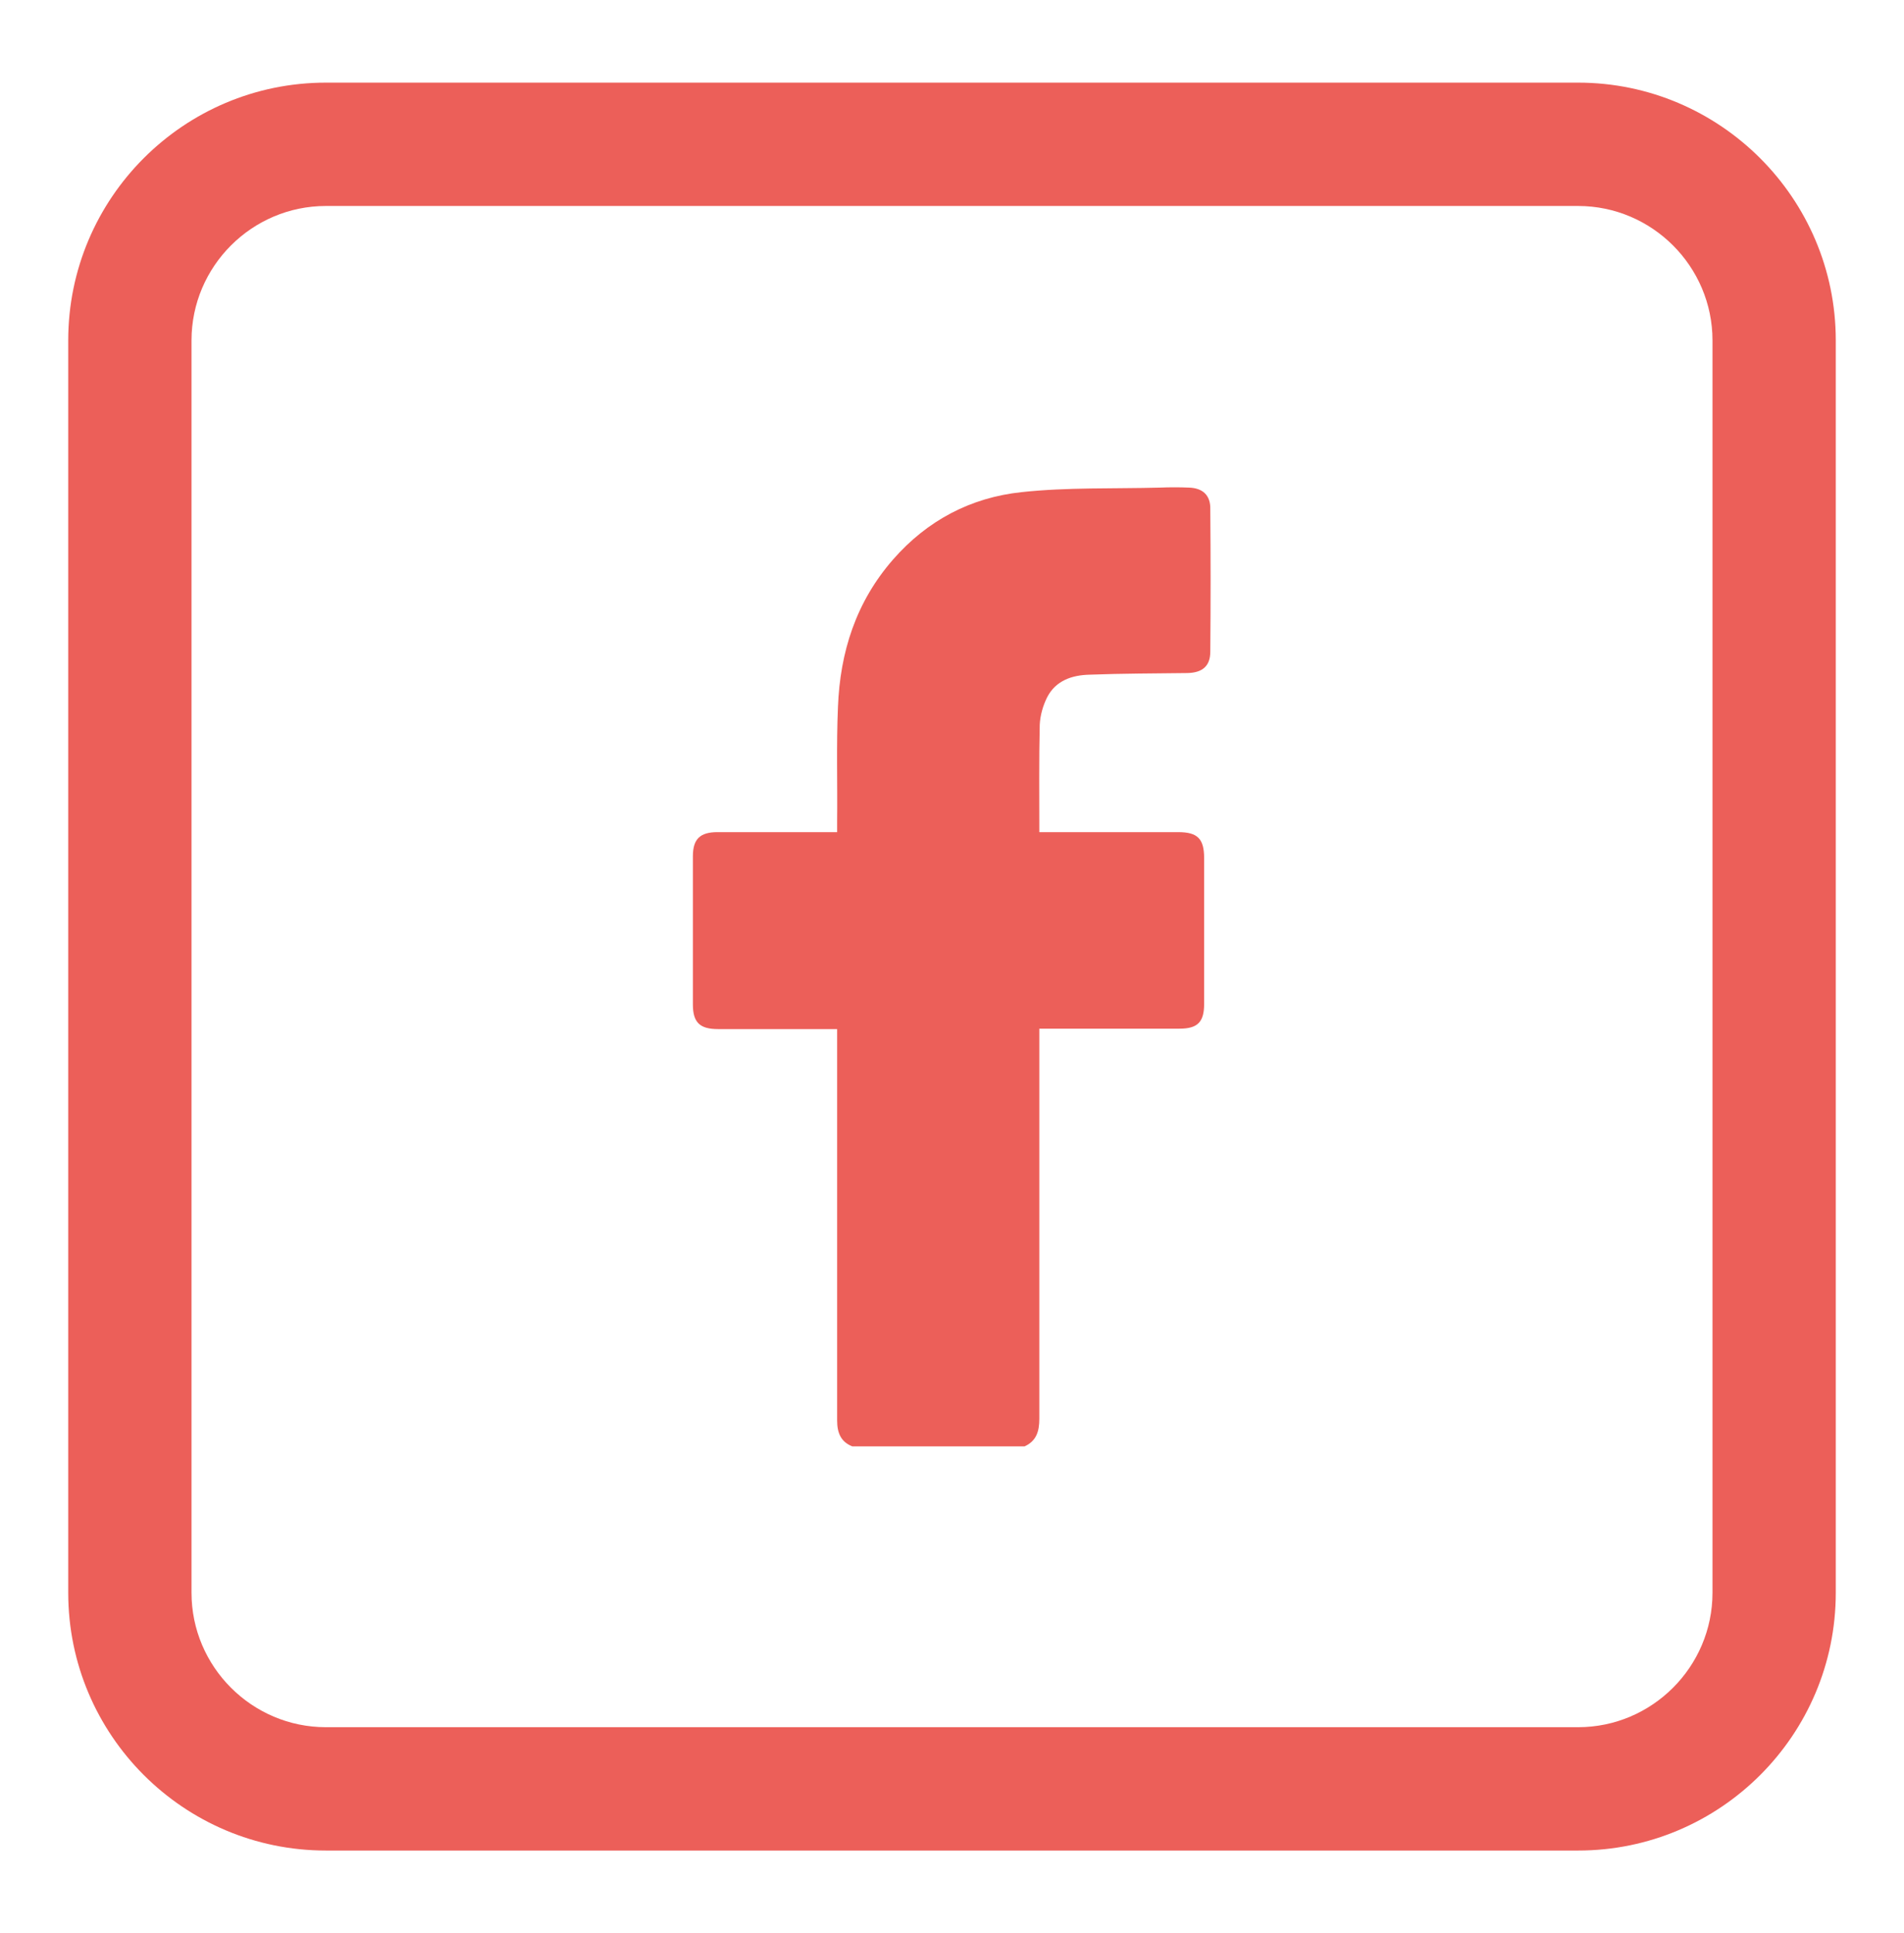
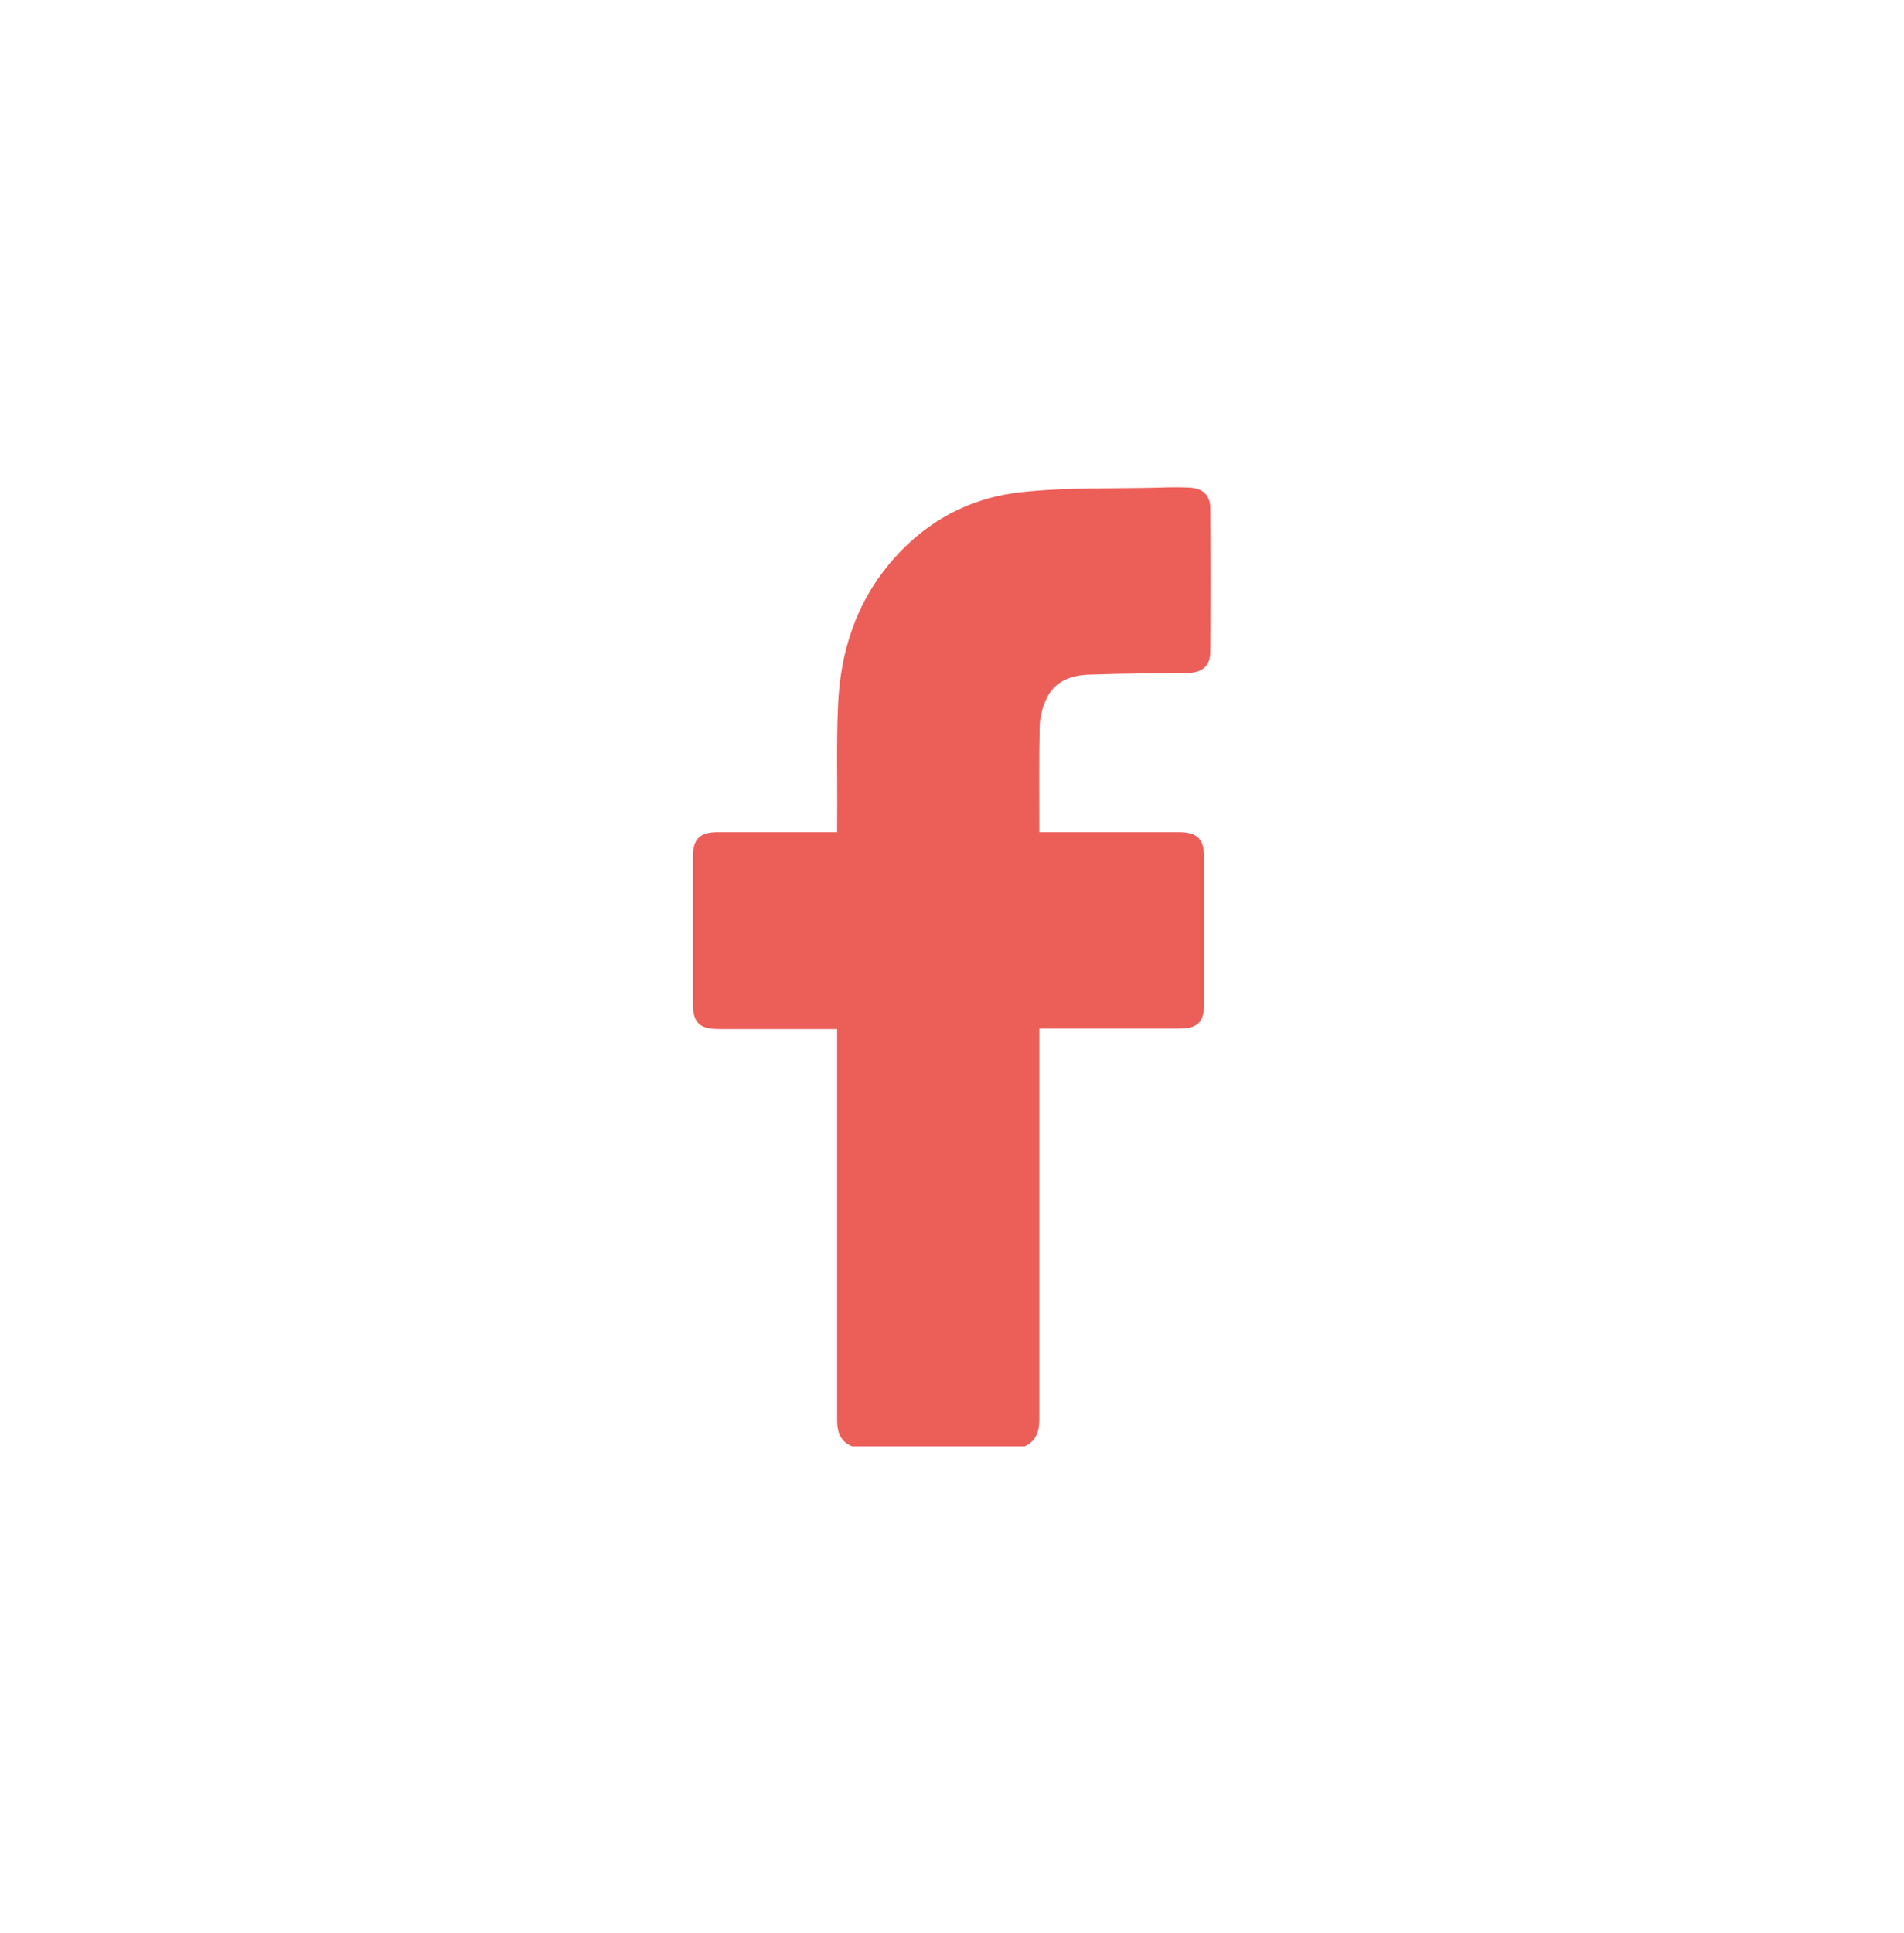
<svg xmlns="http://www.w3.org/2000/svg" version="1.1" id="Ebene_1" x="0px" y="0px" viewBox="0 0 46.33 47.02" style="enable-background:new 0 0 46.33 47.02;" xml:space="preserve">
  <style type="text/css">
	.st0{fill:#EC5F59;}
</style>
  <g>
    <path class="st0" d="M28.93,11.86c-0.23-0.01-0.47-0.01-0.71,0c-1.12,0.03-2.25-0.01-3.36,0.11c-1.24,0.13-2.3,0.69-3.13,1.64   c-0.9,1.03-1.29,2.25-1.34,3.59c-0.04,0.92-0.01,1.85-0.02,2.78c0,0.08,0,0.16,0,0.26c-0.11,0-0.19,0-0.27,0c-0.88,0-1.76,0-2.64,0   c-0.43,0-0.6,0.17-0.6,0.59c0,1.2,0,2.4,0,3.6c0,0.44,0.17,0.6,0.61,0.6c0.88,0,1.76,0,2.64,0c0.08,0,0.16,0,0.26,0   c0,0.12,0,0.21,0,0.3c0,3.07,0,6.15,0,9.22c0,0.3,0.09,0.52,0.37,0.63c1.4,0,2.79,0,4.19,0c0.29-0.13,0.36-0.37,0.36-0.67   c0-3.07,0-6.13,0-9.2c0-0.09,0-0.18,0-0.29c0.11,0,0.19,0,0.27,0c1.05,0,2.09,0,3.14,0c0.44,0,0.6-0.16,0.6-0.6   c0-1.18,0-2.37,0-3.55c0-0.47-0.16-0.63-0.63-0.63c-1.05,0-2.09,0-3.14,0c-0.08,0-0.16,0-0.24,0c0-0.89-0.01-1.75,0.01-2.61   c0.01-0.23,0.08-0.47,0.18-0.67c0.21-0.41,0.61-0.54,1.03-0.55c0.8-0.03,1.59-0.03,2.39-0.04c0.36-0.01,0.55-0.17,0.55-0.52   c0.01-1.15,0.01-2.31,0-3.46C29.46,12.05,29.27,11.87,28.93,11.86z" />
-     <path class="st0" d="M38.4,2.01H7.93c-3.46,0-6.27,2.81-6.27,6.27v30.46c0,3.46,2.81,6.27,6.27,6.27H38.4   c3.46,0,6.27-2.81,6.27-6.27V8.28C44.67,4.82,41.85,2.01,38.4,2.01z M41.67,38.74c0,1.8-1.47,3.27-3.27,3.27H7.93   c-1.8,0-3.27-1.47-3.27-3.27V8.28c0-1.8,1.47-3.27,3.27-3.27H38.4c1.8,0,3.27,1.47,3.27,3.27V38.74z" />
  </g>
</svg>